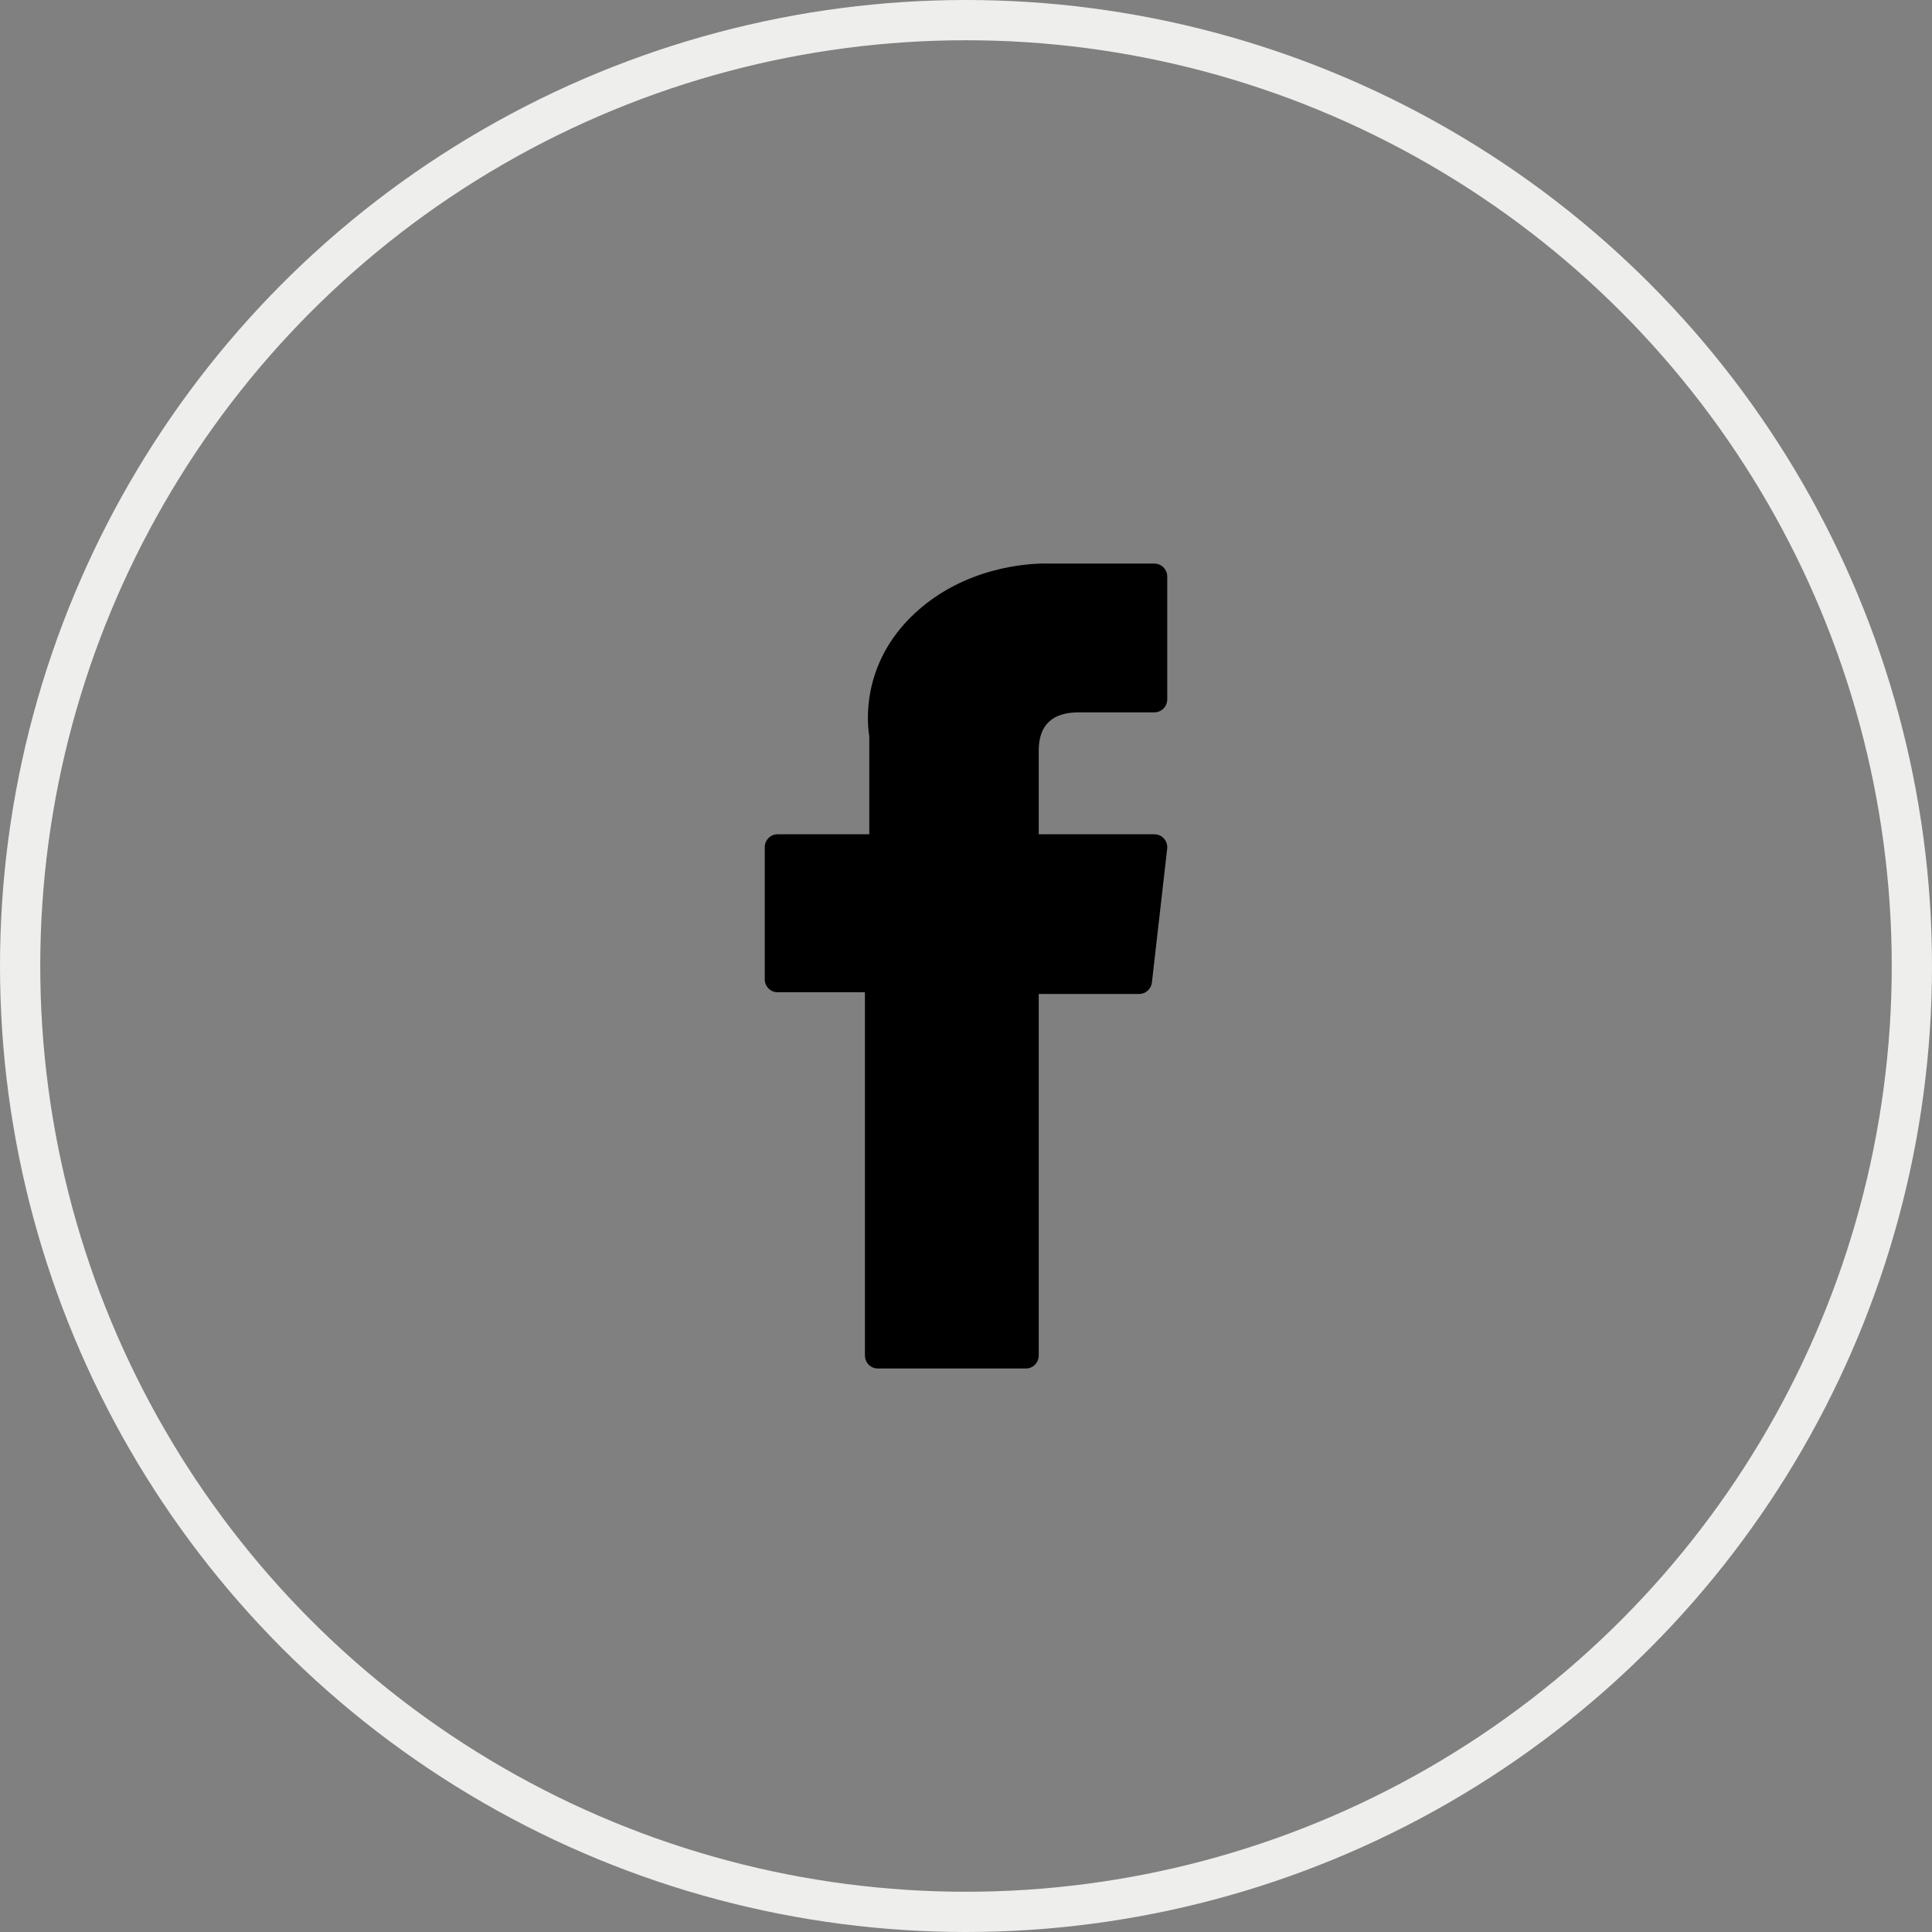
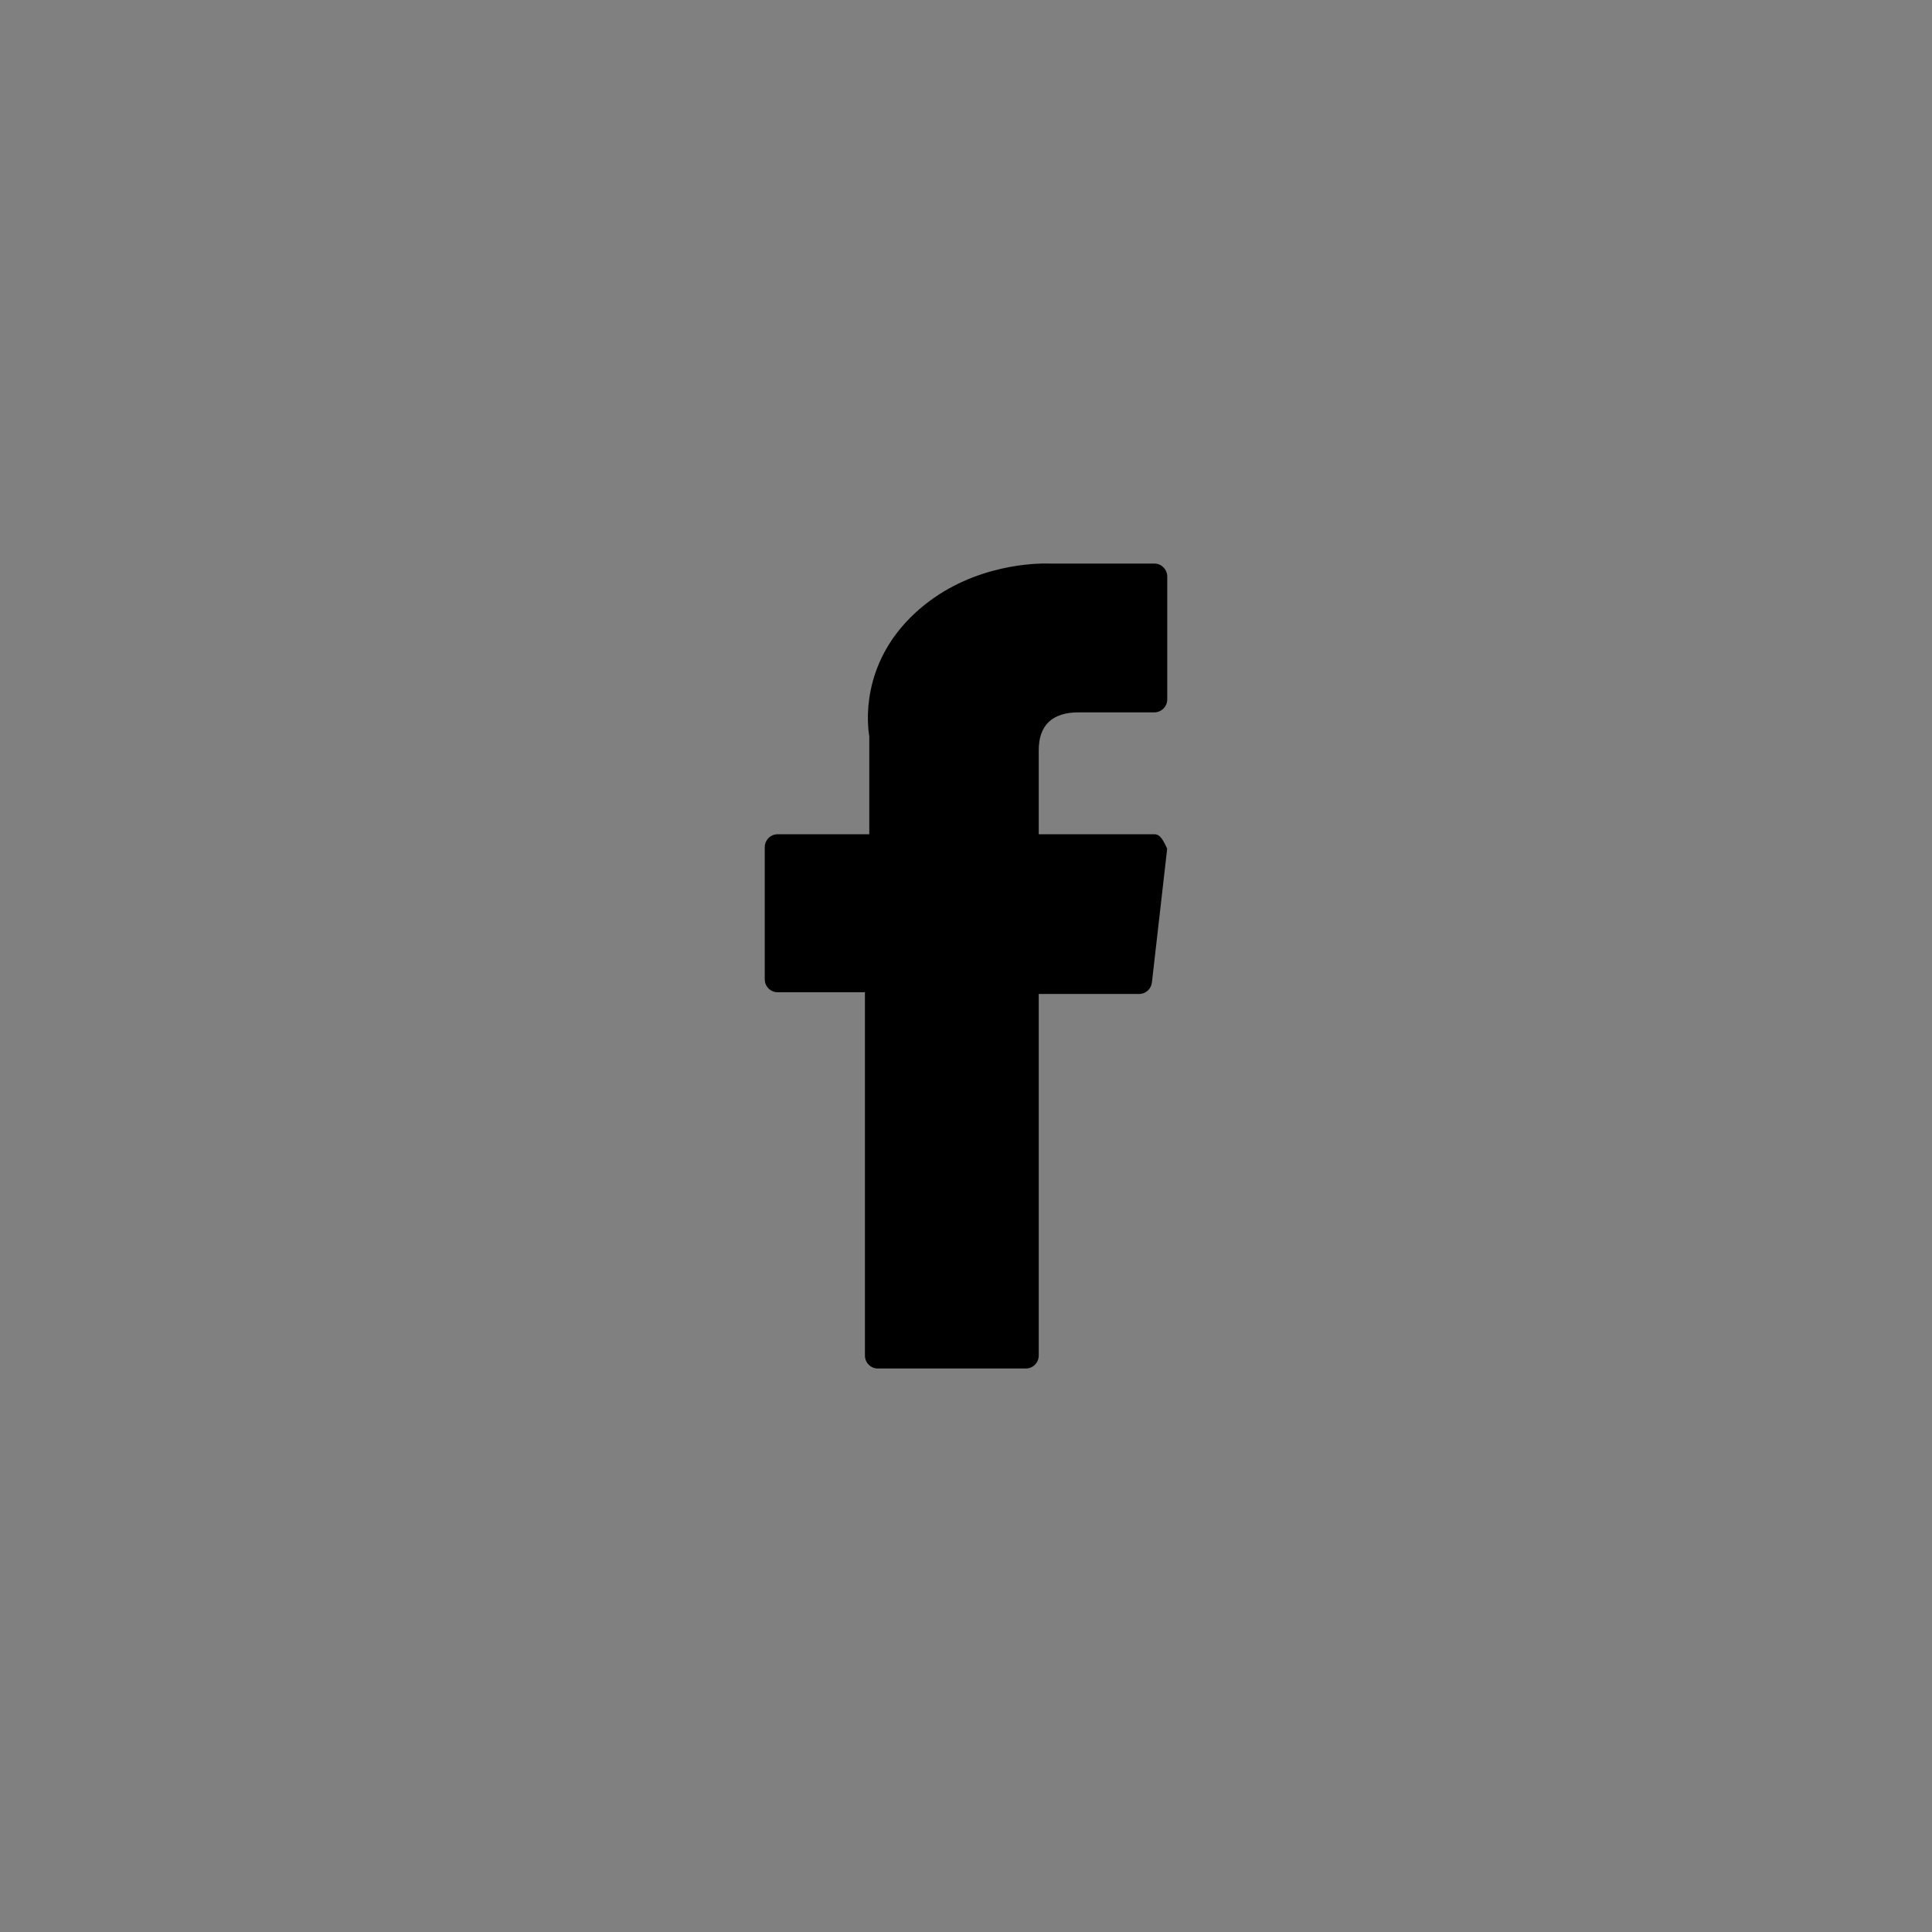
<svg xmlns="http://www.w3.org/2000/svg" width="48" height="48" viewBox="0 0 48 48" fill="none">
  <rect x="0" y="0" width="48" height="48" fill="#808080" stroke="none" />
-   <circle cx="24" cy="24" r="23.5" stroke="#EEEEEC" />
-   <path d="M19.319 24.652H21.489V33.677C21.489 33.856 21.632 34 21.809 34H25.488C25.664 34 25.807 33.856 25.807 33.677V24.695H28.302C28.464 24.695 28.6 24.572 28.619 24.409L28.998 21.086C29.008 20.995 28.98 20.903 28.919 20.834C28.858 20.766 28.772 20.727 28.681 20.727H25.807V18.644C25.807 18.016 26.142 17.698 26.802 17.698C26.896 17.698 28.681 17.698 28.681 17.698C28.857 17.698 29 17.553 29 17.375V14.325C29 14.147 28.857 14.002 28.681 14.002H26.091C26.073 14.002 26.033 14 25.973 14C25.524 14 23.962 14.089 22.729 15.236C21.362 16.506 21.552 18.027 21.597 18.291V20.727H19.319C19.143 20.727 19 20.871 19 21.049V24.329C19 24.508 19.143 24.652 19.319 24.652Z" fill="black" />
+   <path d="M19.319 24.652H21.489V33.677C21.489 33.856 21.632 34 21.809 34H25.488C25.664 34 25.807 33.856 25.807 33.677V24.695H28.302C28.464 24.695 28.6 24.572 28.619 24.409L28.998 21.086C28.858 20.766 28.772 20.727 28.681 20.727H25.807V18.644C25.807 18.016 26.142 17.698 26.802 17.698C26.896 17.698 28.681 17.698 28.681 17.698C28.857 17.698 29 17.553 29 17.375V14.325C29 14.147 28.857 14.002 28.681 14.002H26.091C26.073 14.002 26.033 14 25.973 14C25.524 14 23.962 14.089 22.729 15.236C21.362 16.506 21.552 18.027 21.597 18.291V20.727H19.319C19.143 20.727 19 20.871 19 21.049V24.329C19 24.508 19.143 24.652 19.319 24.652Z" fill="black" />
</svg>